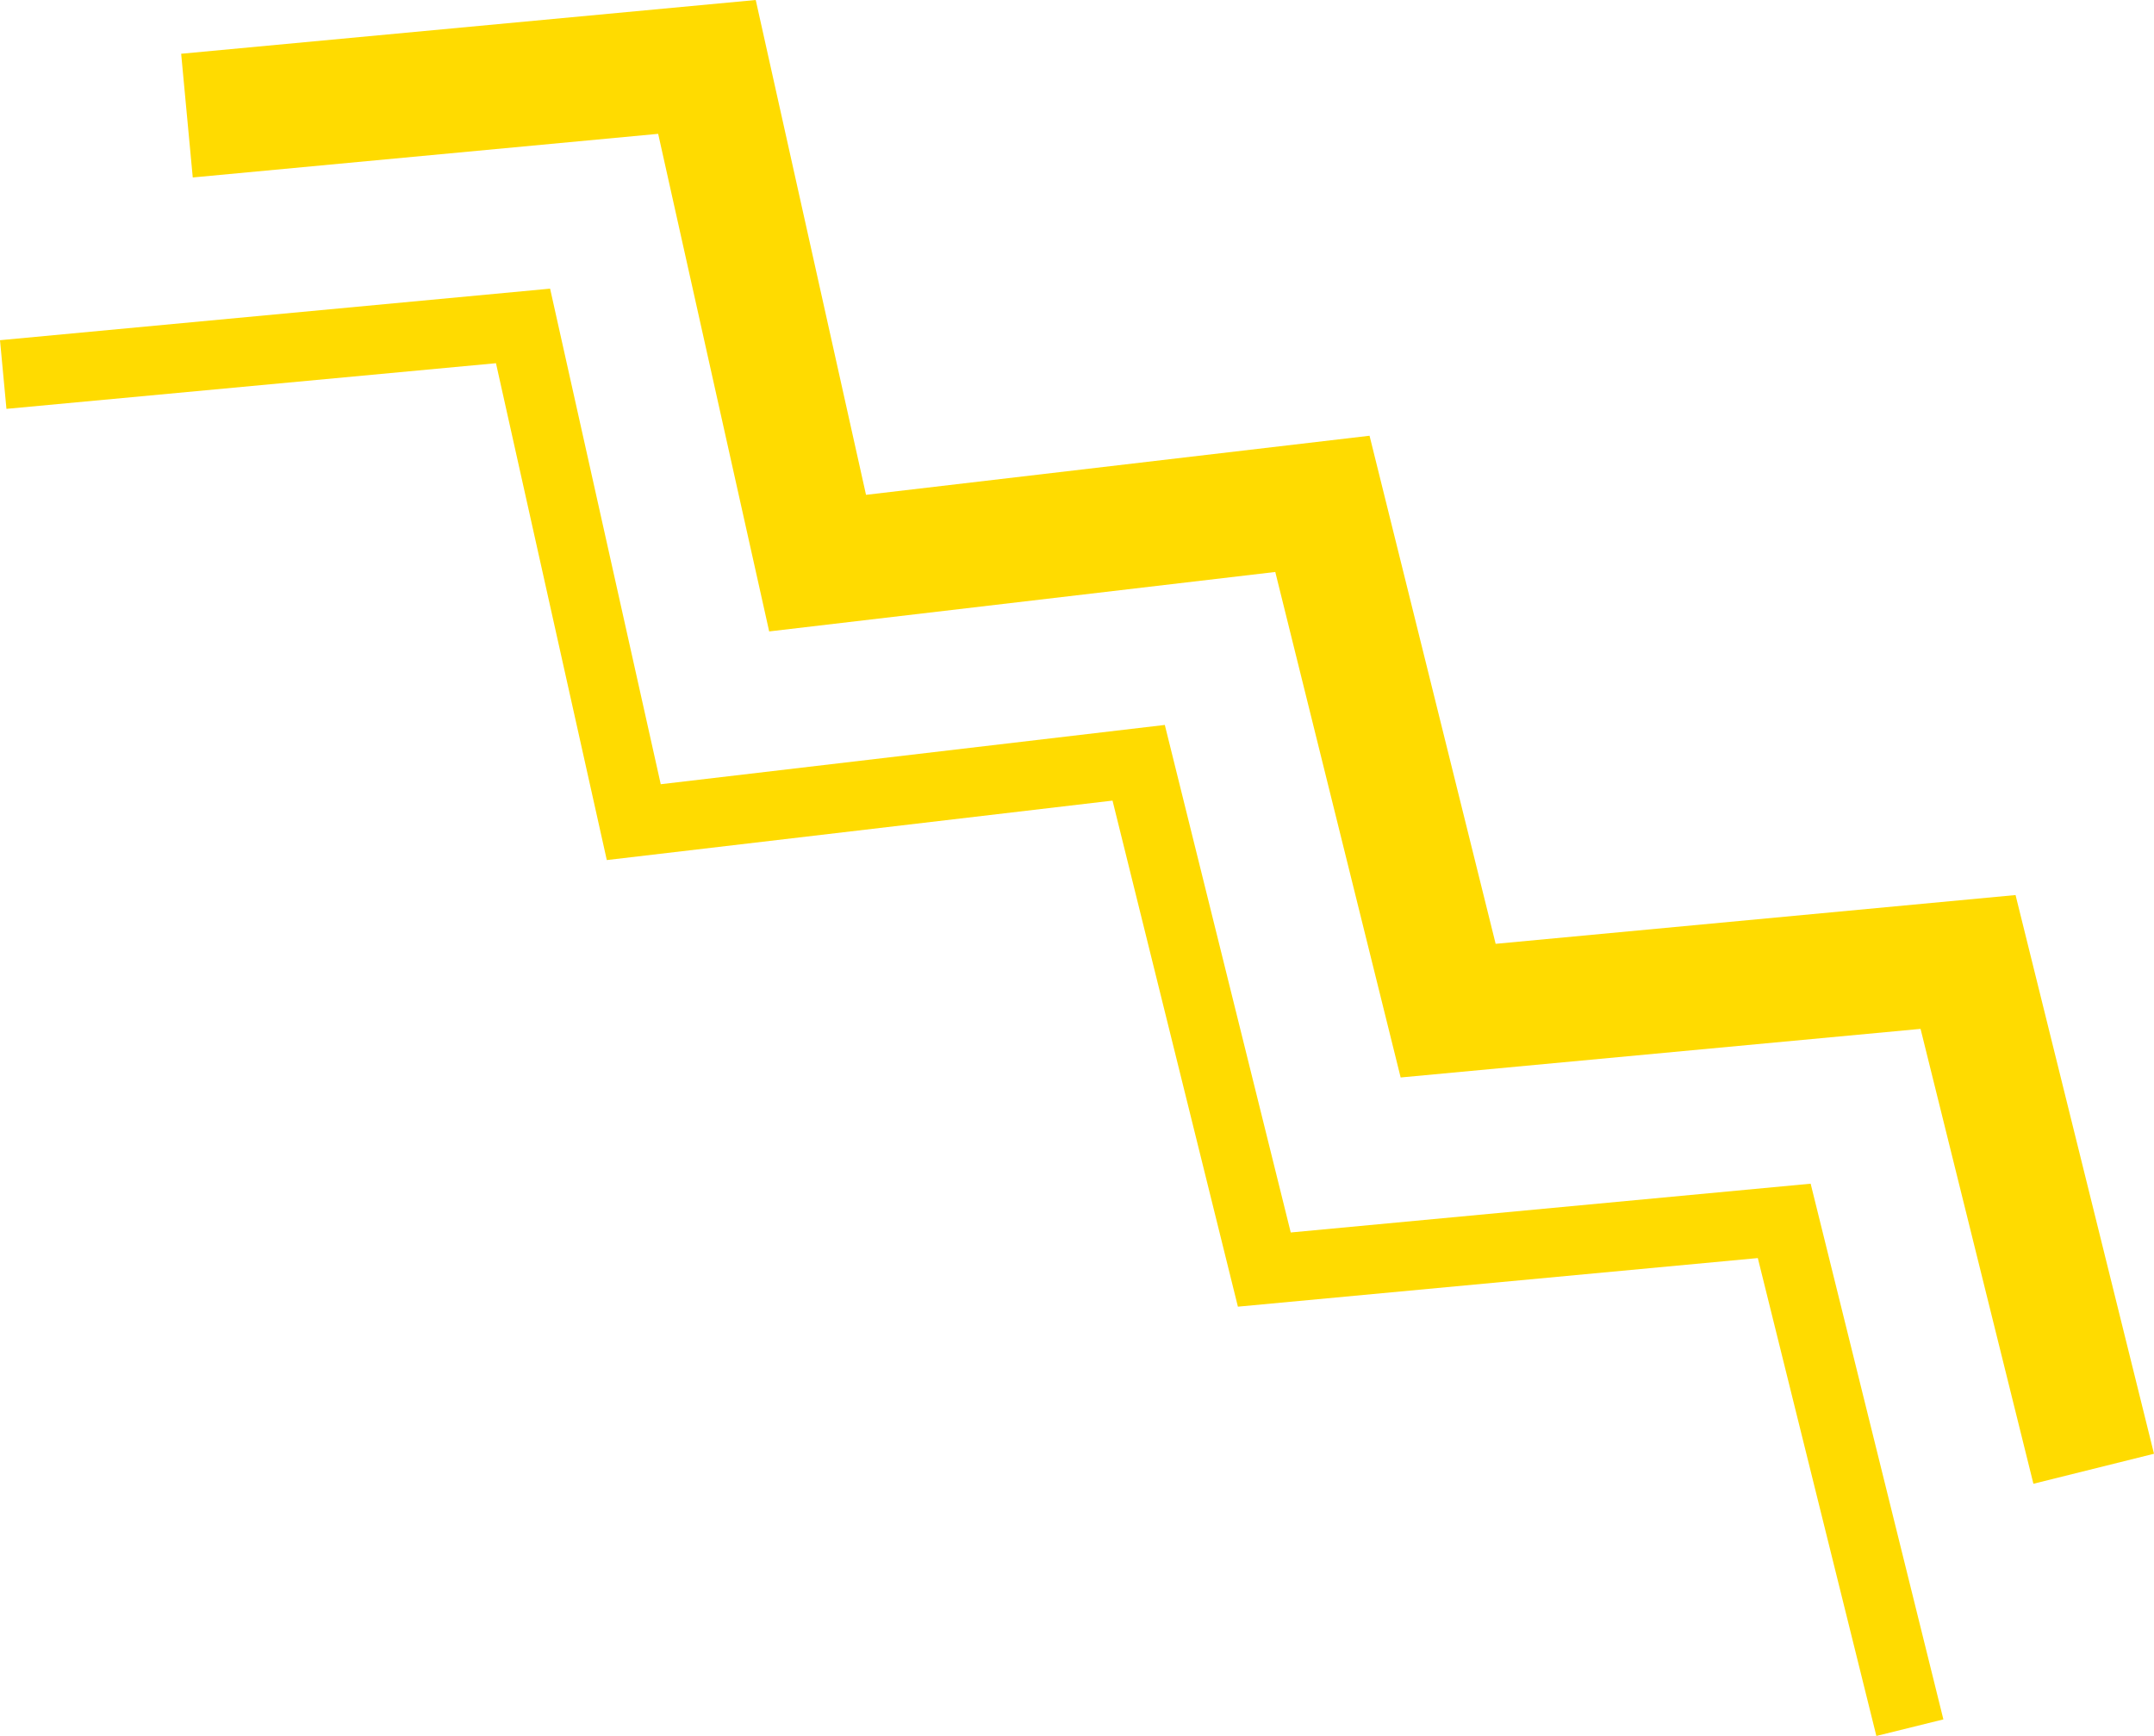
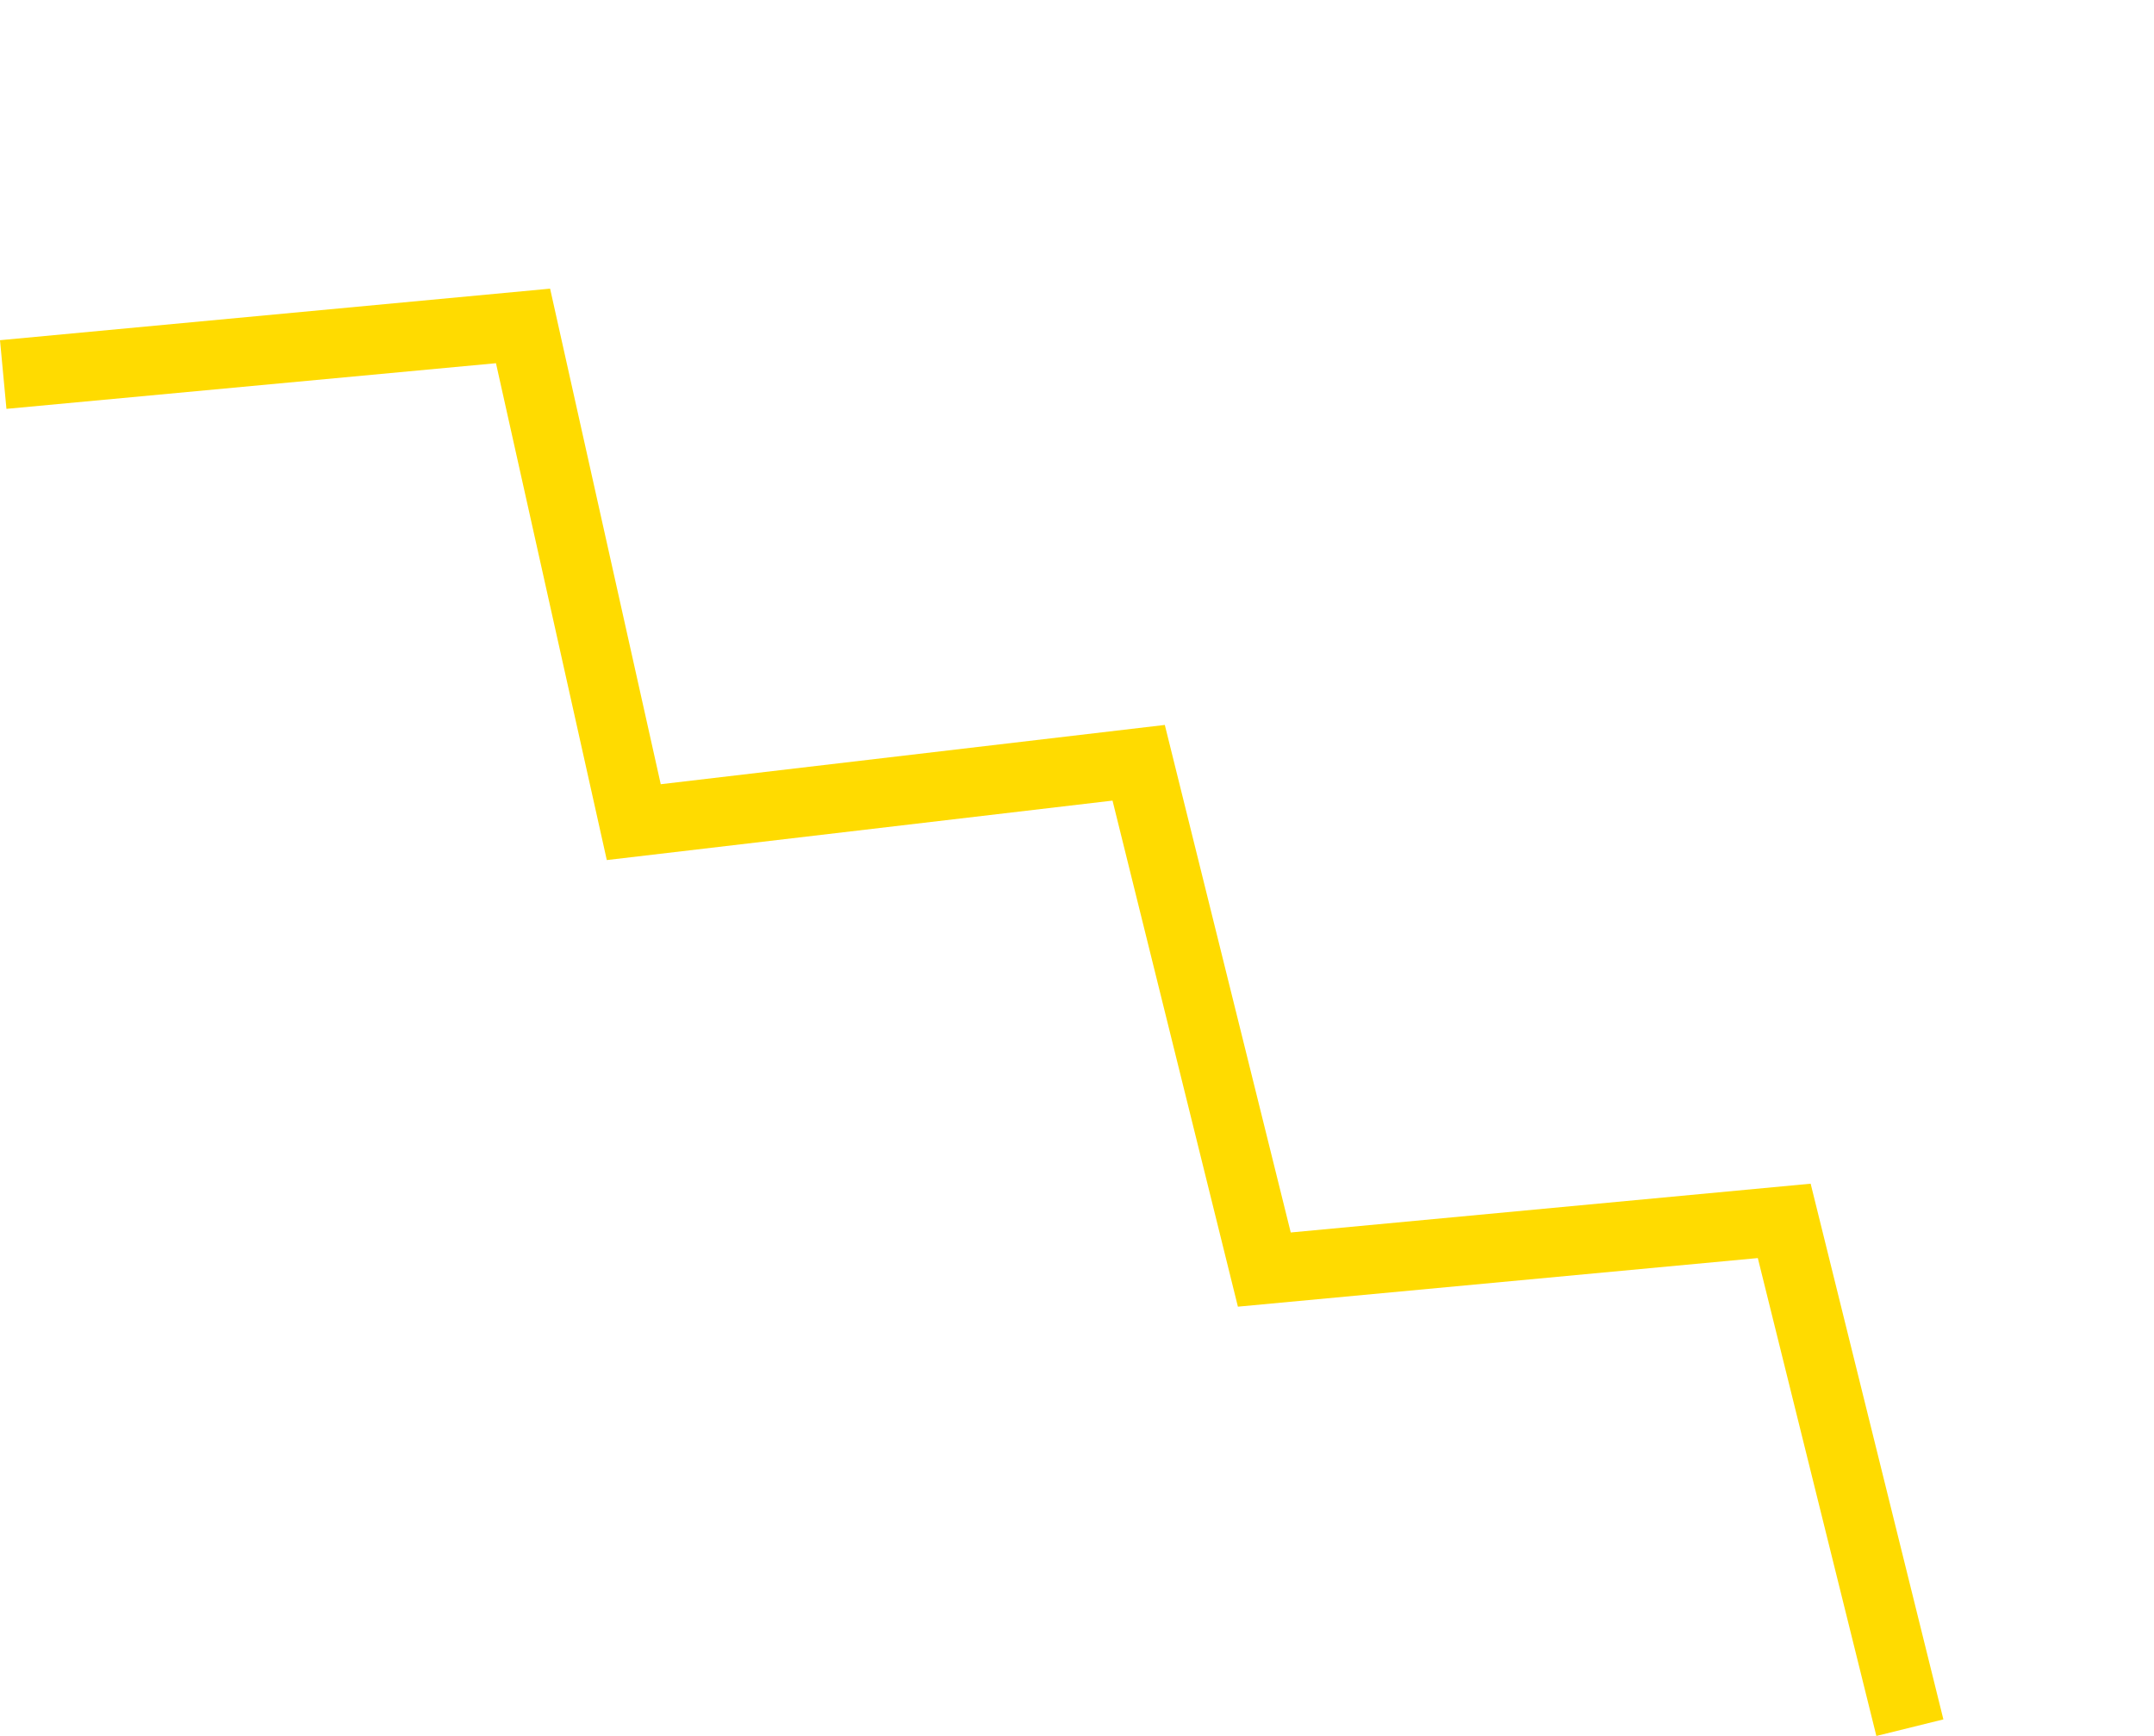
<svg xmlns="http://www.w3.org/2000/svg" id="_レイヤー_2" width="117" height="94.3" viewBox="0 0 117 94.3">
  <defs>
    <style>.cls-1{fill:#ffdb00;}</style>
  </defs>
  <g id="_デザイン">
-     <polygon class="cls-1" points="69.27 31.07 76.08 58.53 104.32 55.89 110.45 80.6 117 78.97 109.48 48.62 81.24 51.27 74.39 23.67 47.04 26.88 41.05 0 9.84 2.92 10.47 9.64 35.75 7.27 41.78 34.3 69.27 31.07" />
    <polygon class="cls-1" points="60.43 43.49 67.24 70.98 95.48 68.34 101.92 94.3 105.56 93.4 98.35 64.3 70.11 66.95 63.27 39.38 35.89 42.6 29.88 15.68 0 18.48 .35 22.21 26.94 19.73 32.96 46.72 60.43 43.49" />
  </g>
</svg>